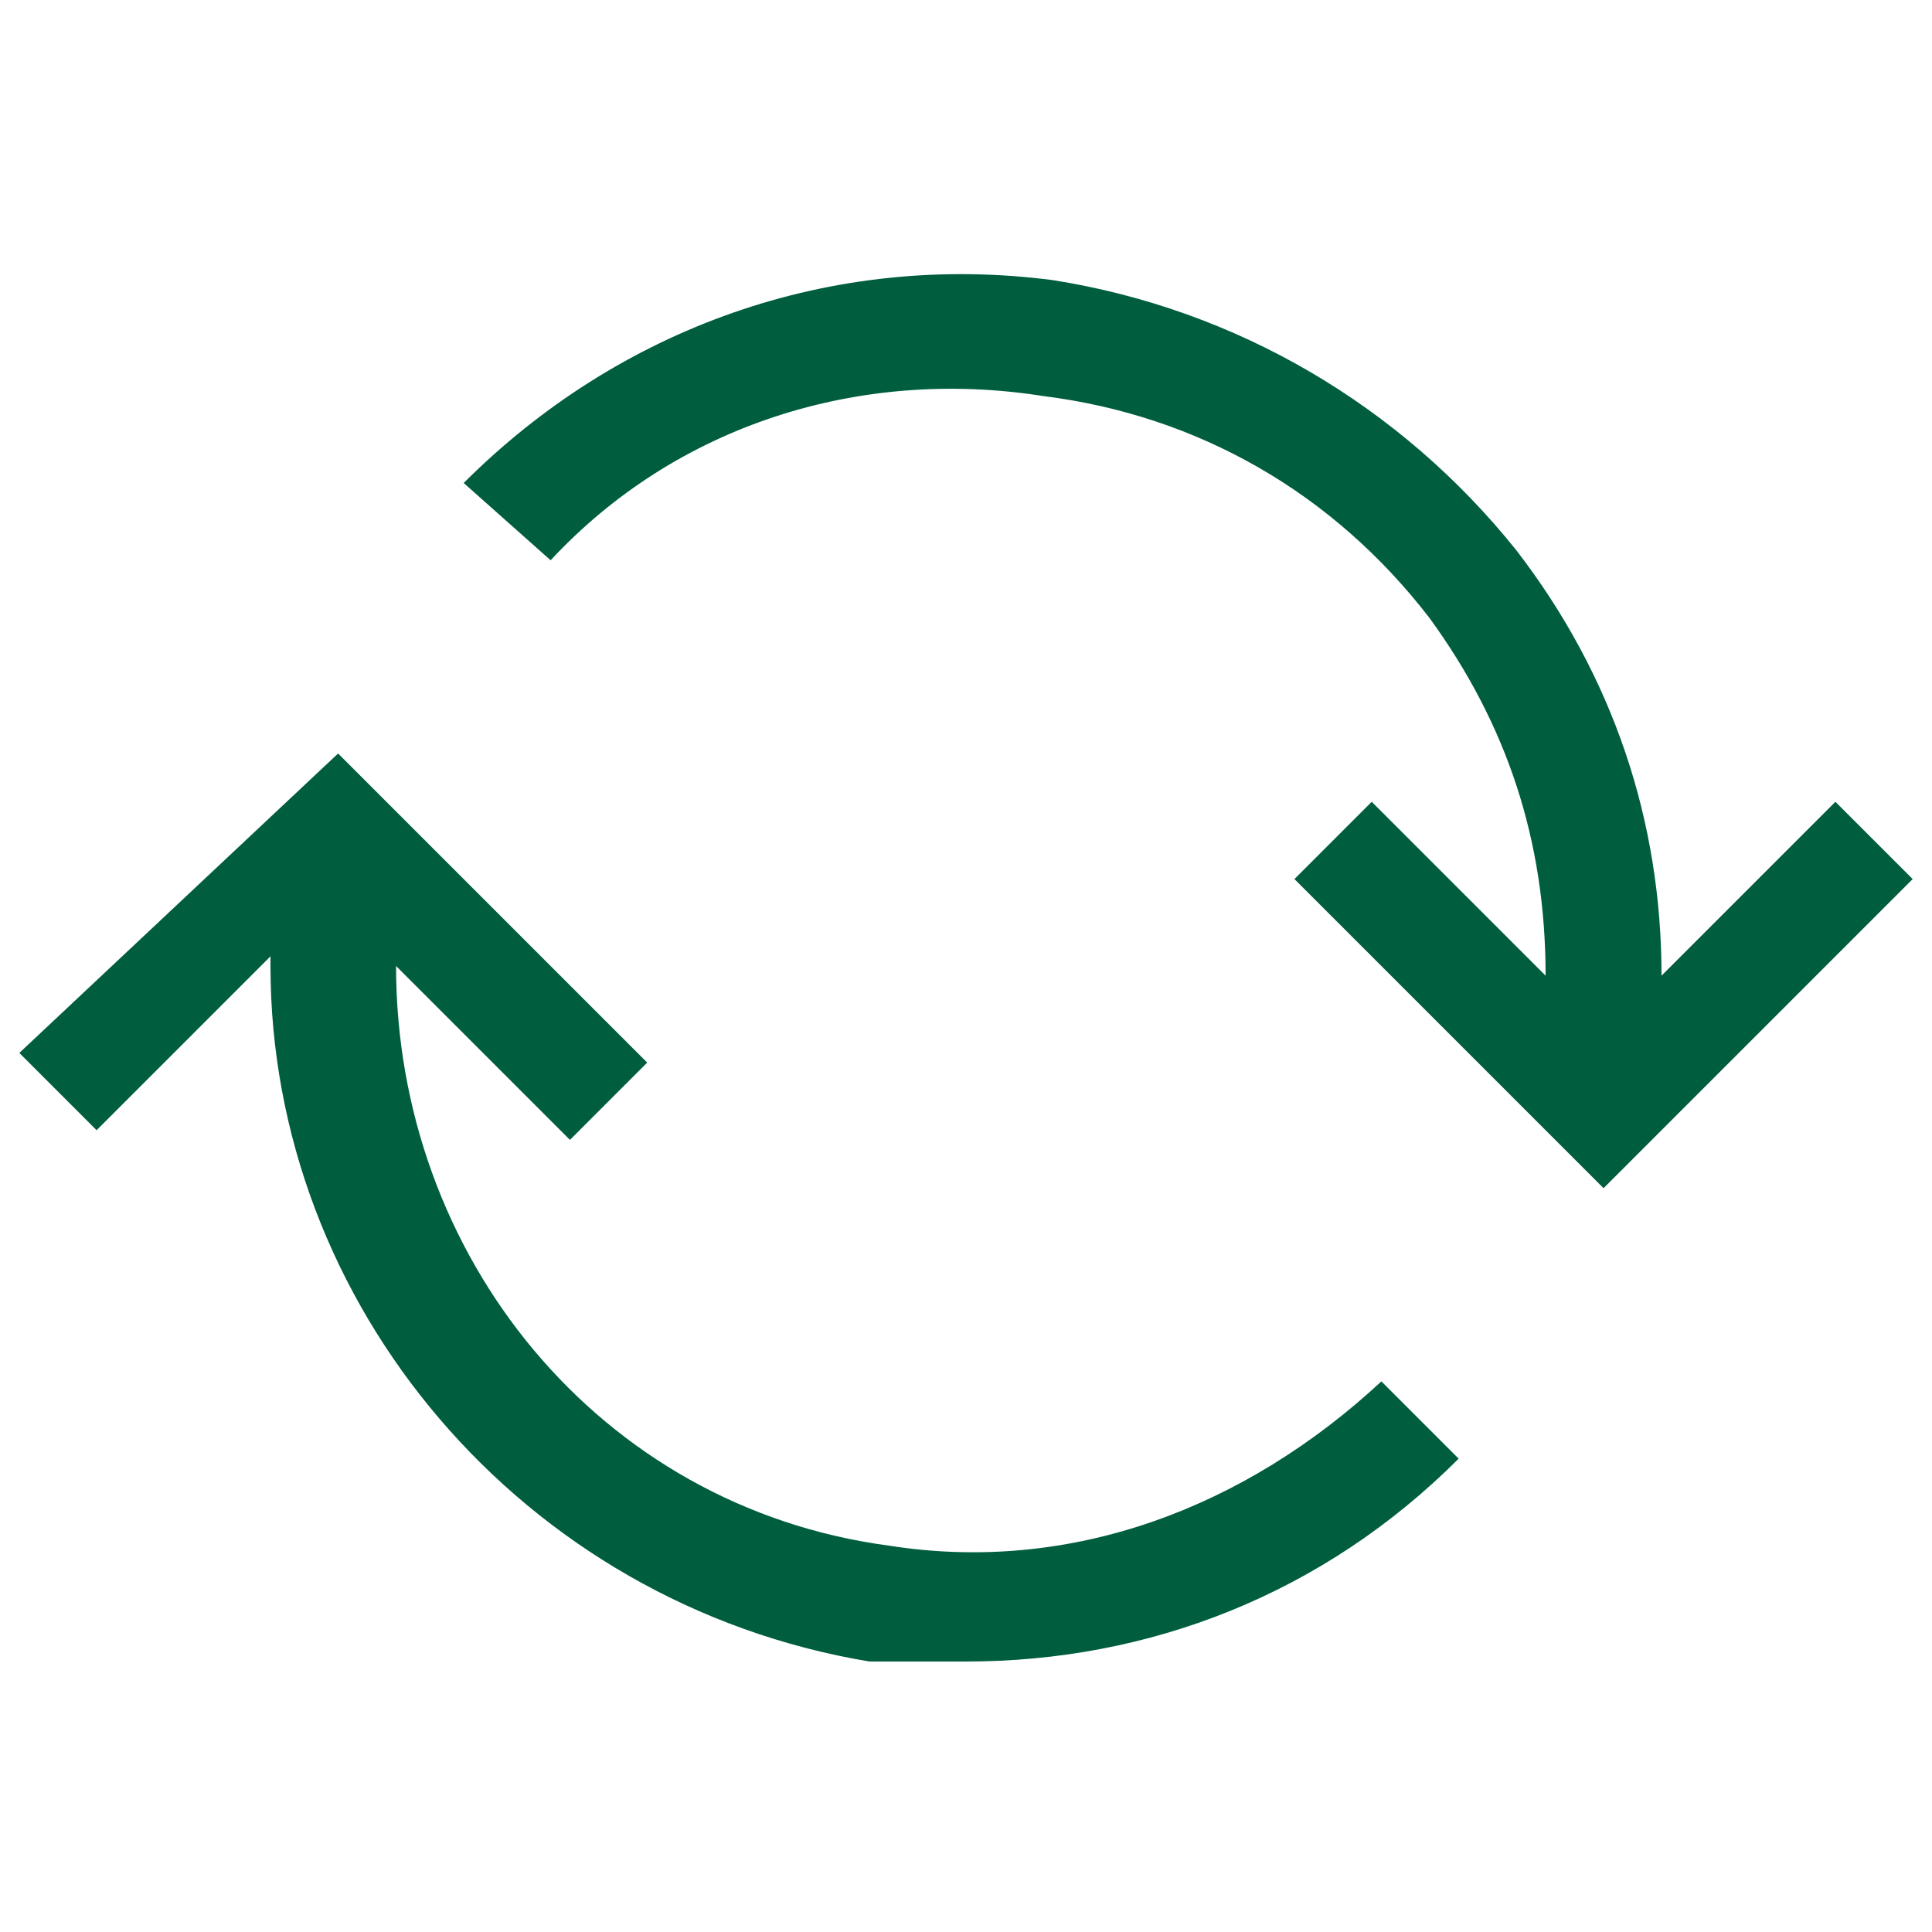
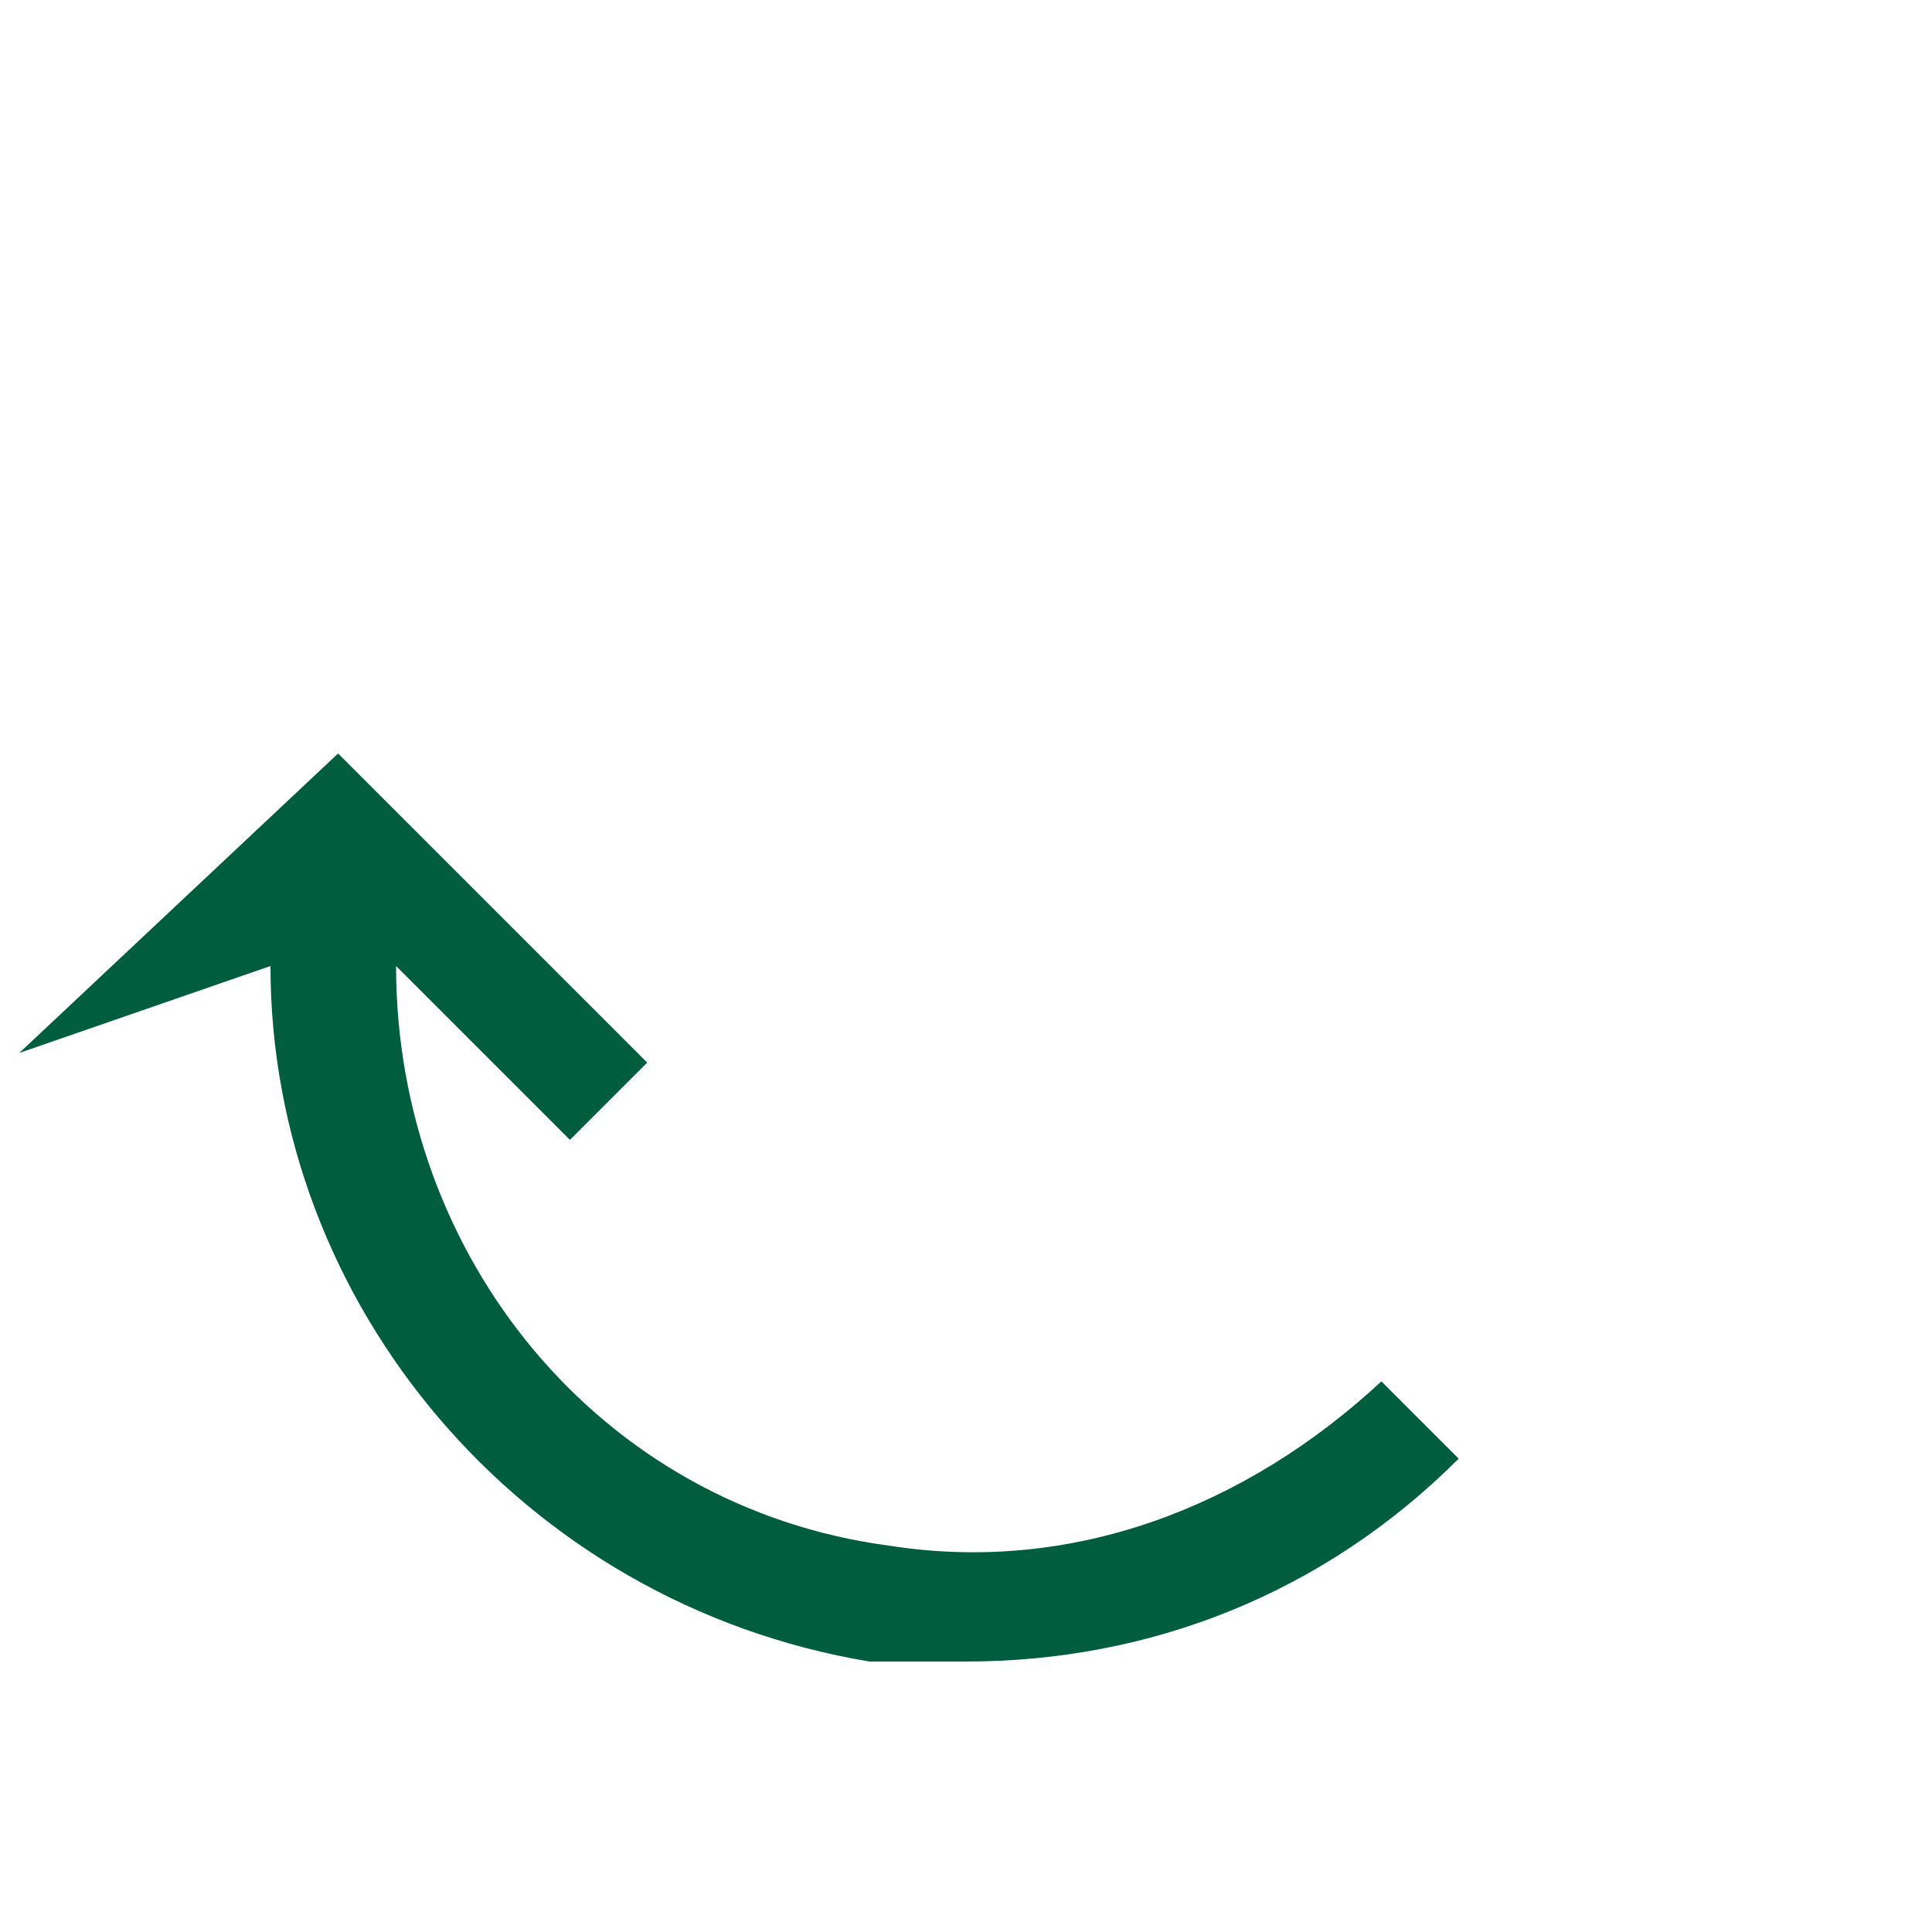
<svg xmlns="http://www.w3.org/2000/svg" id="Ebene_1" version="1.1" viewBox="0 0 20 20">
  <defs>
    <style>
      .st0 {
        fill: #005e3f;
      }
    </style>
  </defs>
-   <path class="st0" d="M10.8,4.1c1.6.2,3,1,4,2.3.8,1.1,1.2,2.3,1.2,3.7l-1.8-1.8-.8.8,3.2,3.2,3.2-3.2-.8-.8-1.8,1.8c0-1.6-.5-3.1-1.5-4.4-1.2-1.5-2.9-2.5-4.8-2.8-2.3-.3-4.5.5-6.1,2.1l.9.8c1.3-1.4,3.2-2,5.1-1.7" />
-   <path class="st0" d="M2.8,10c0,3.5,2.6,6.6,6.2,7.2.4,0,.7,0,1,0,1.9,0,3.7-.7,5.1-2.1l-.8-.8c-1.4,1.3-3.2,2-5.1,1.7-3-.4-5.1-3-5.1-6l1.8,1.8.8-.8-3.2-3.2L.2,10.9l.8.8,1.8-1.8Z" />
+   <path class="st0" d="M2.8,10c0,3.5,2.6,6.6,6.2,7.2.4,0,.7,0,1,0,1.9,0,3.7-.7,5.1-2.1l-.8-.8c-1.4,1.3-3.2,2-5.1,1.7-3-.4-5.1-3-5.1-6l1.8,1.8.8-.8-3.2-3.2L.2,10.9Z" />
</svg>